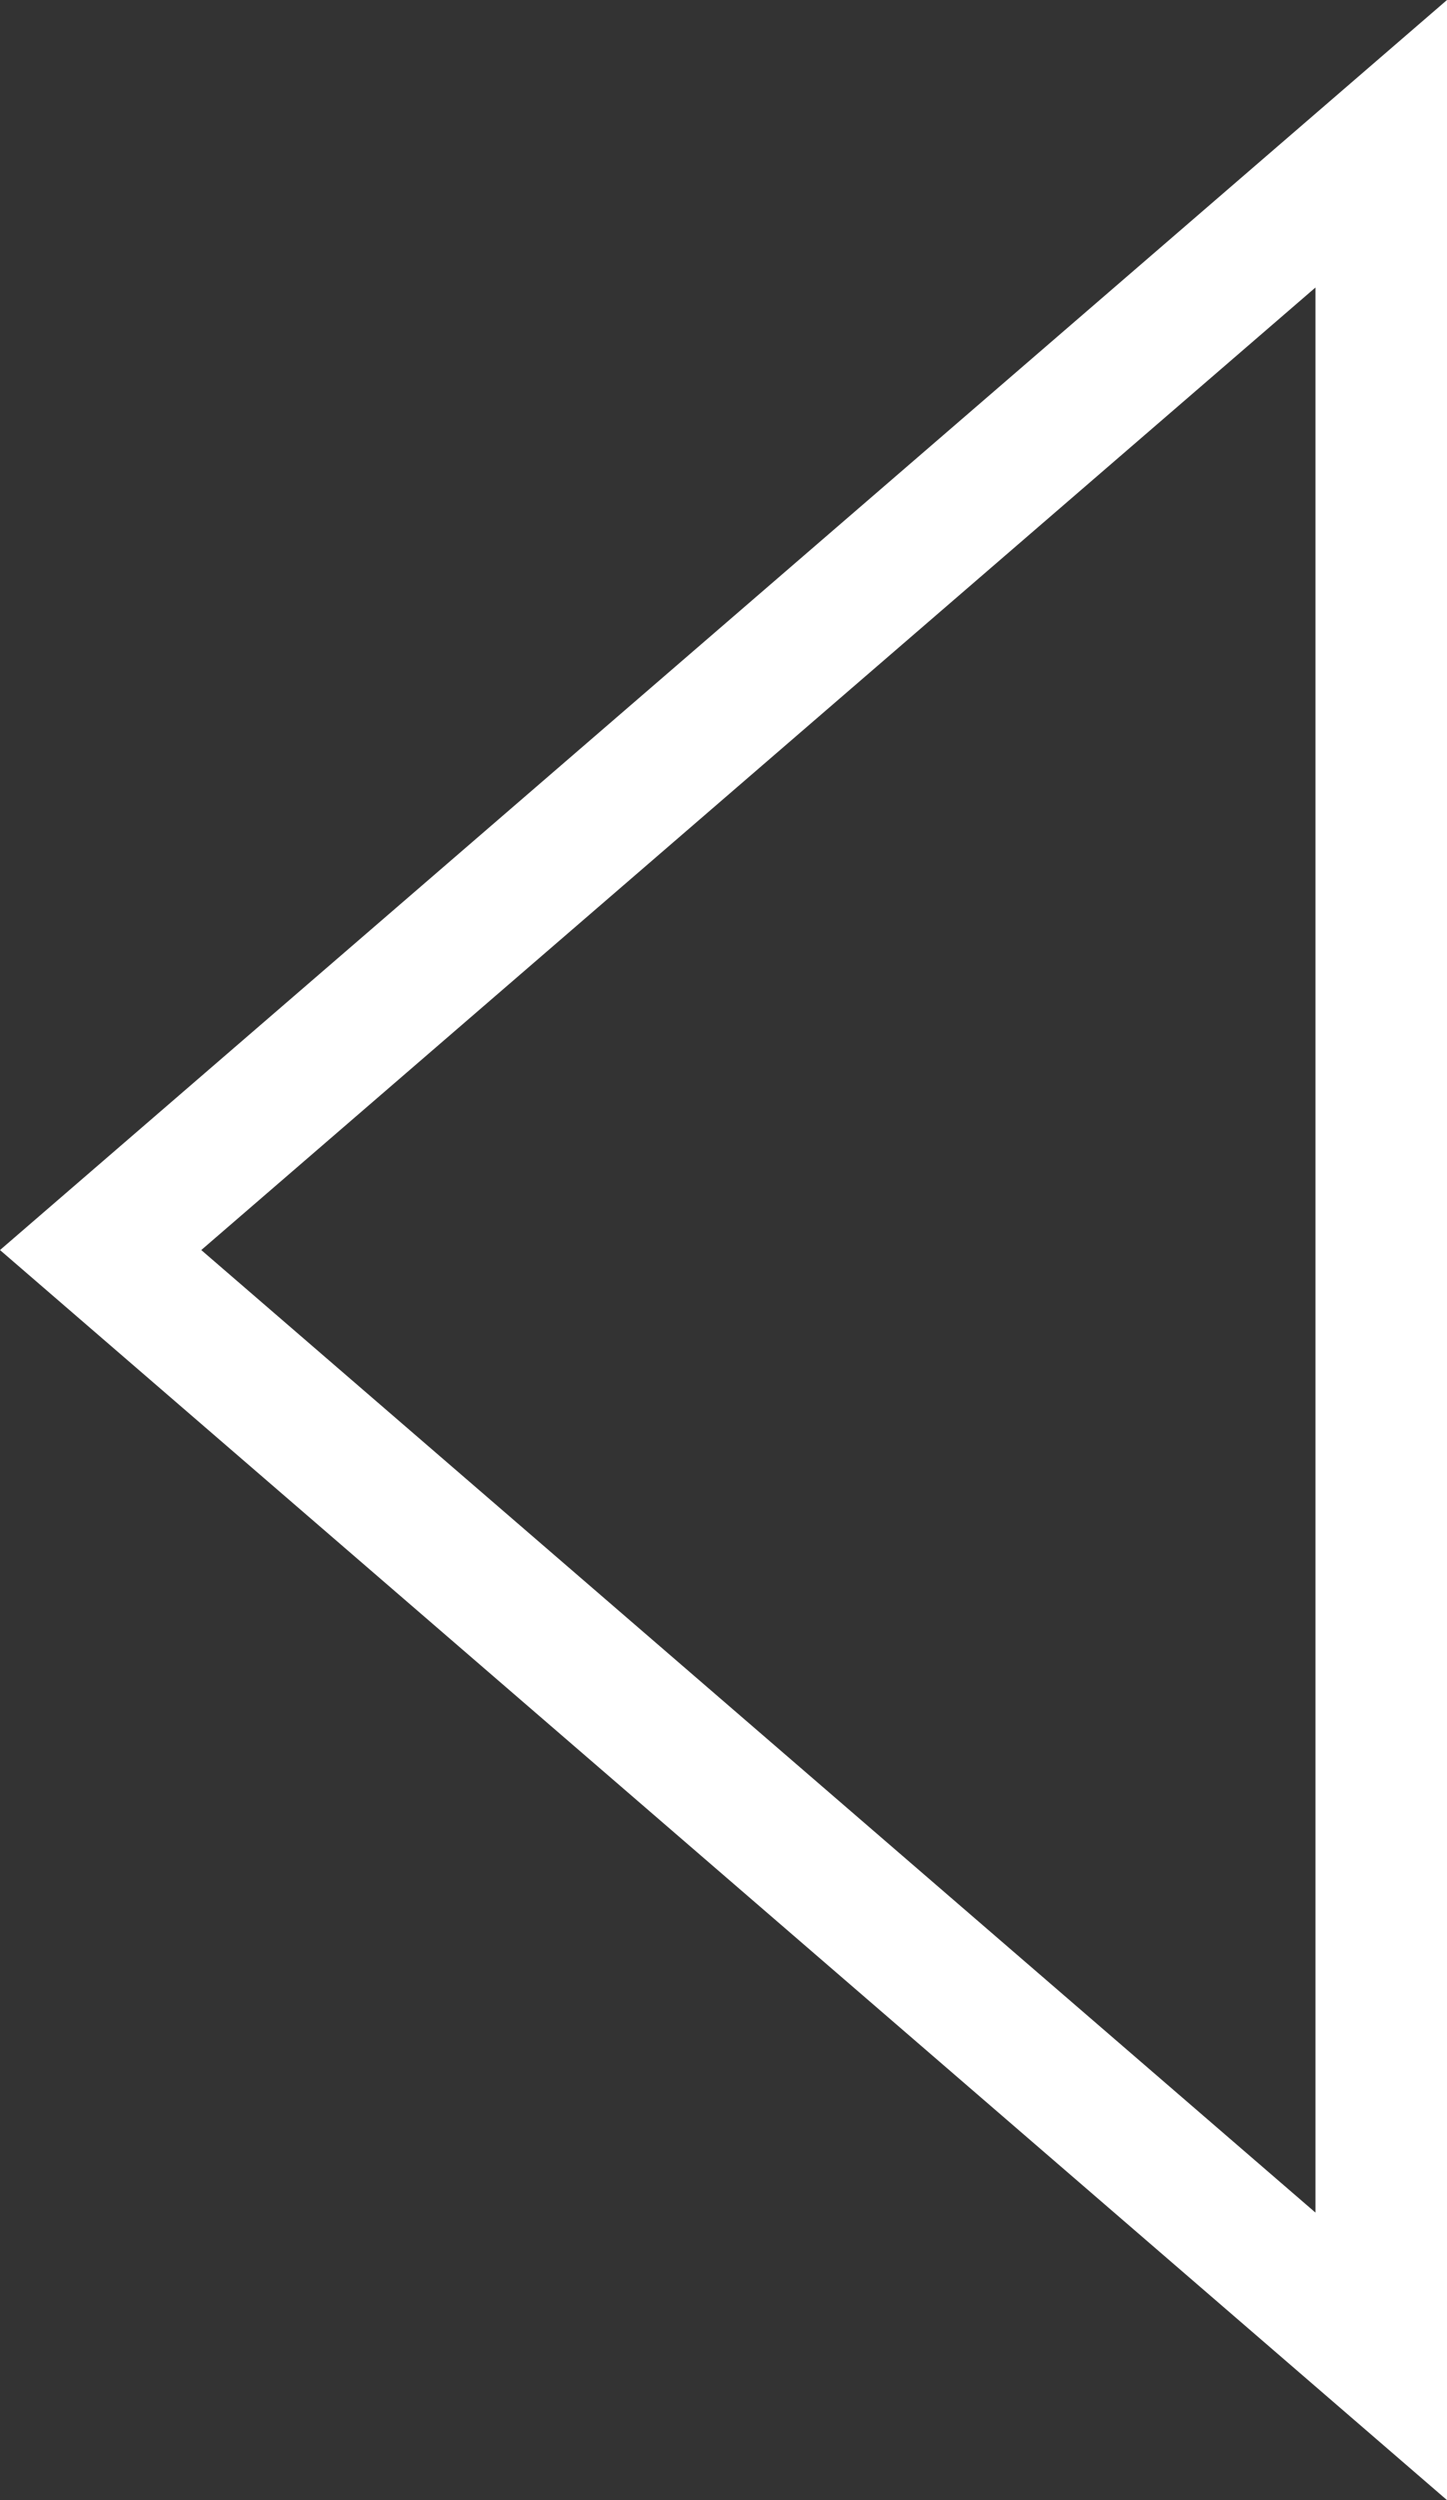
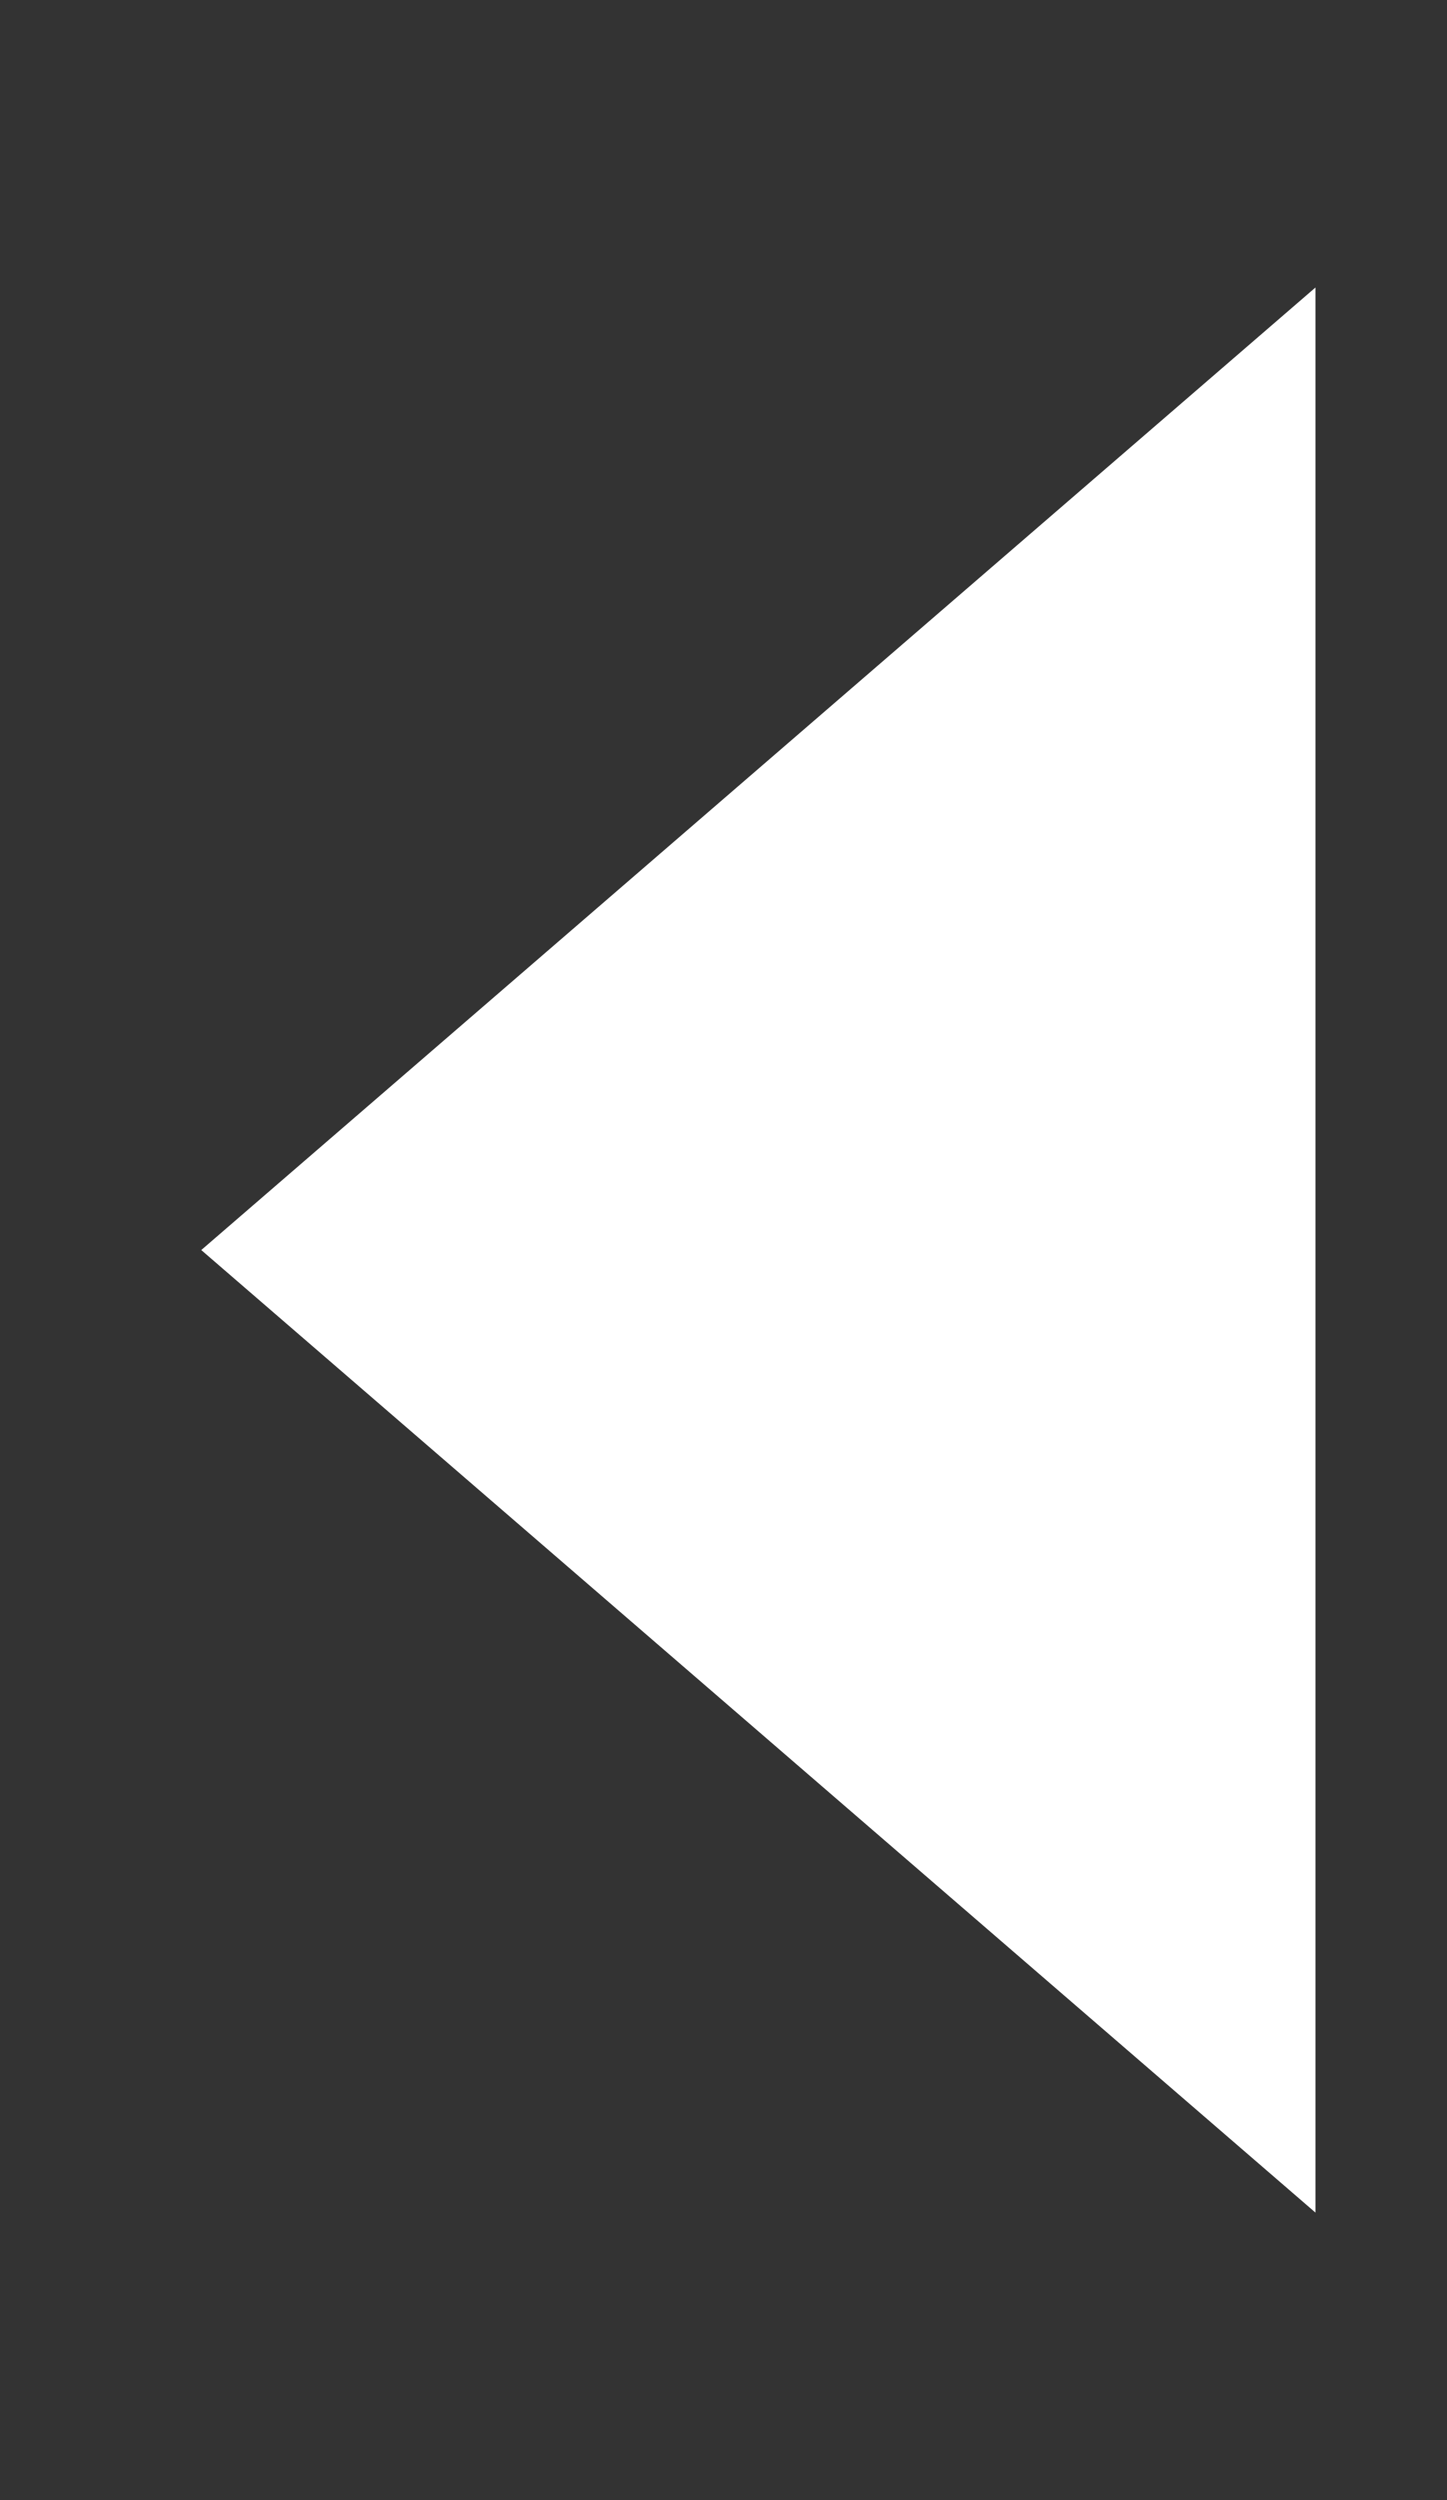
<svg xmlns="http://www.w3.org/2000/svg" width="22" height="38" viewBox="0 0 22 38">
  <rect x="0" y="0" width="22" height="38" fill="#333333" stroke="none" />
  <g id="Polygone_4" data-name="Polygone 4" transform="translate(0 38) rotate(-90)" fill="none">
-     <path d="M19,0,38,22H0Z" stroke="none" />
-     <path d="M 19 3.06 L 4.37 20 L 33.63 20 L 19 3.06 M 19 0 L 38 22 L 0 22 L 19 0 Z" stroke="none" fill="#fff" />
+     <path d="M 19 3.06 L 4.37 20 L 33.63 20 L 19 3.06 M 19 0 L 38 22 L 19 0 Z" stroke="none" fill="#fff" />
  </g>
</svg>